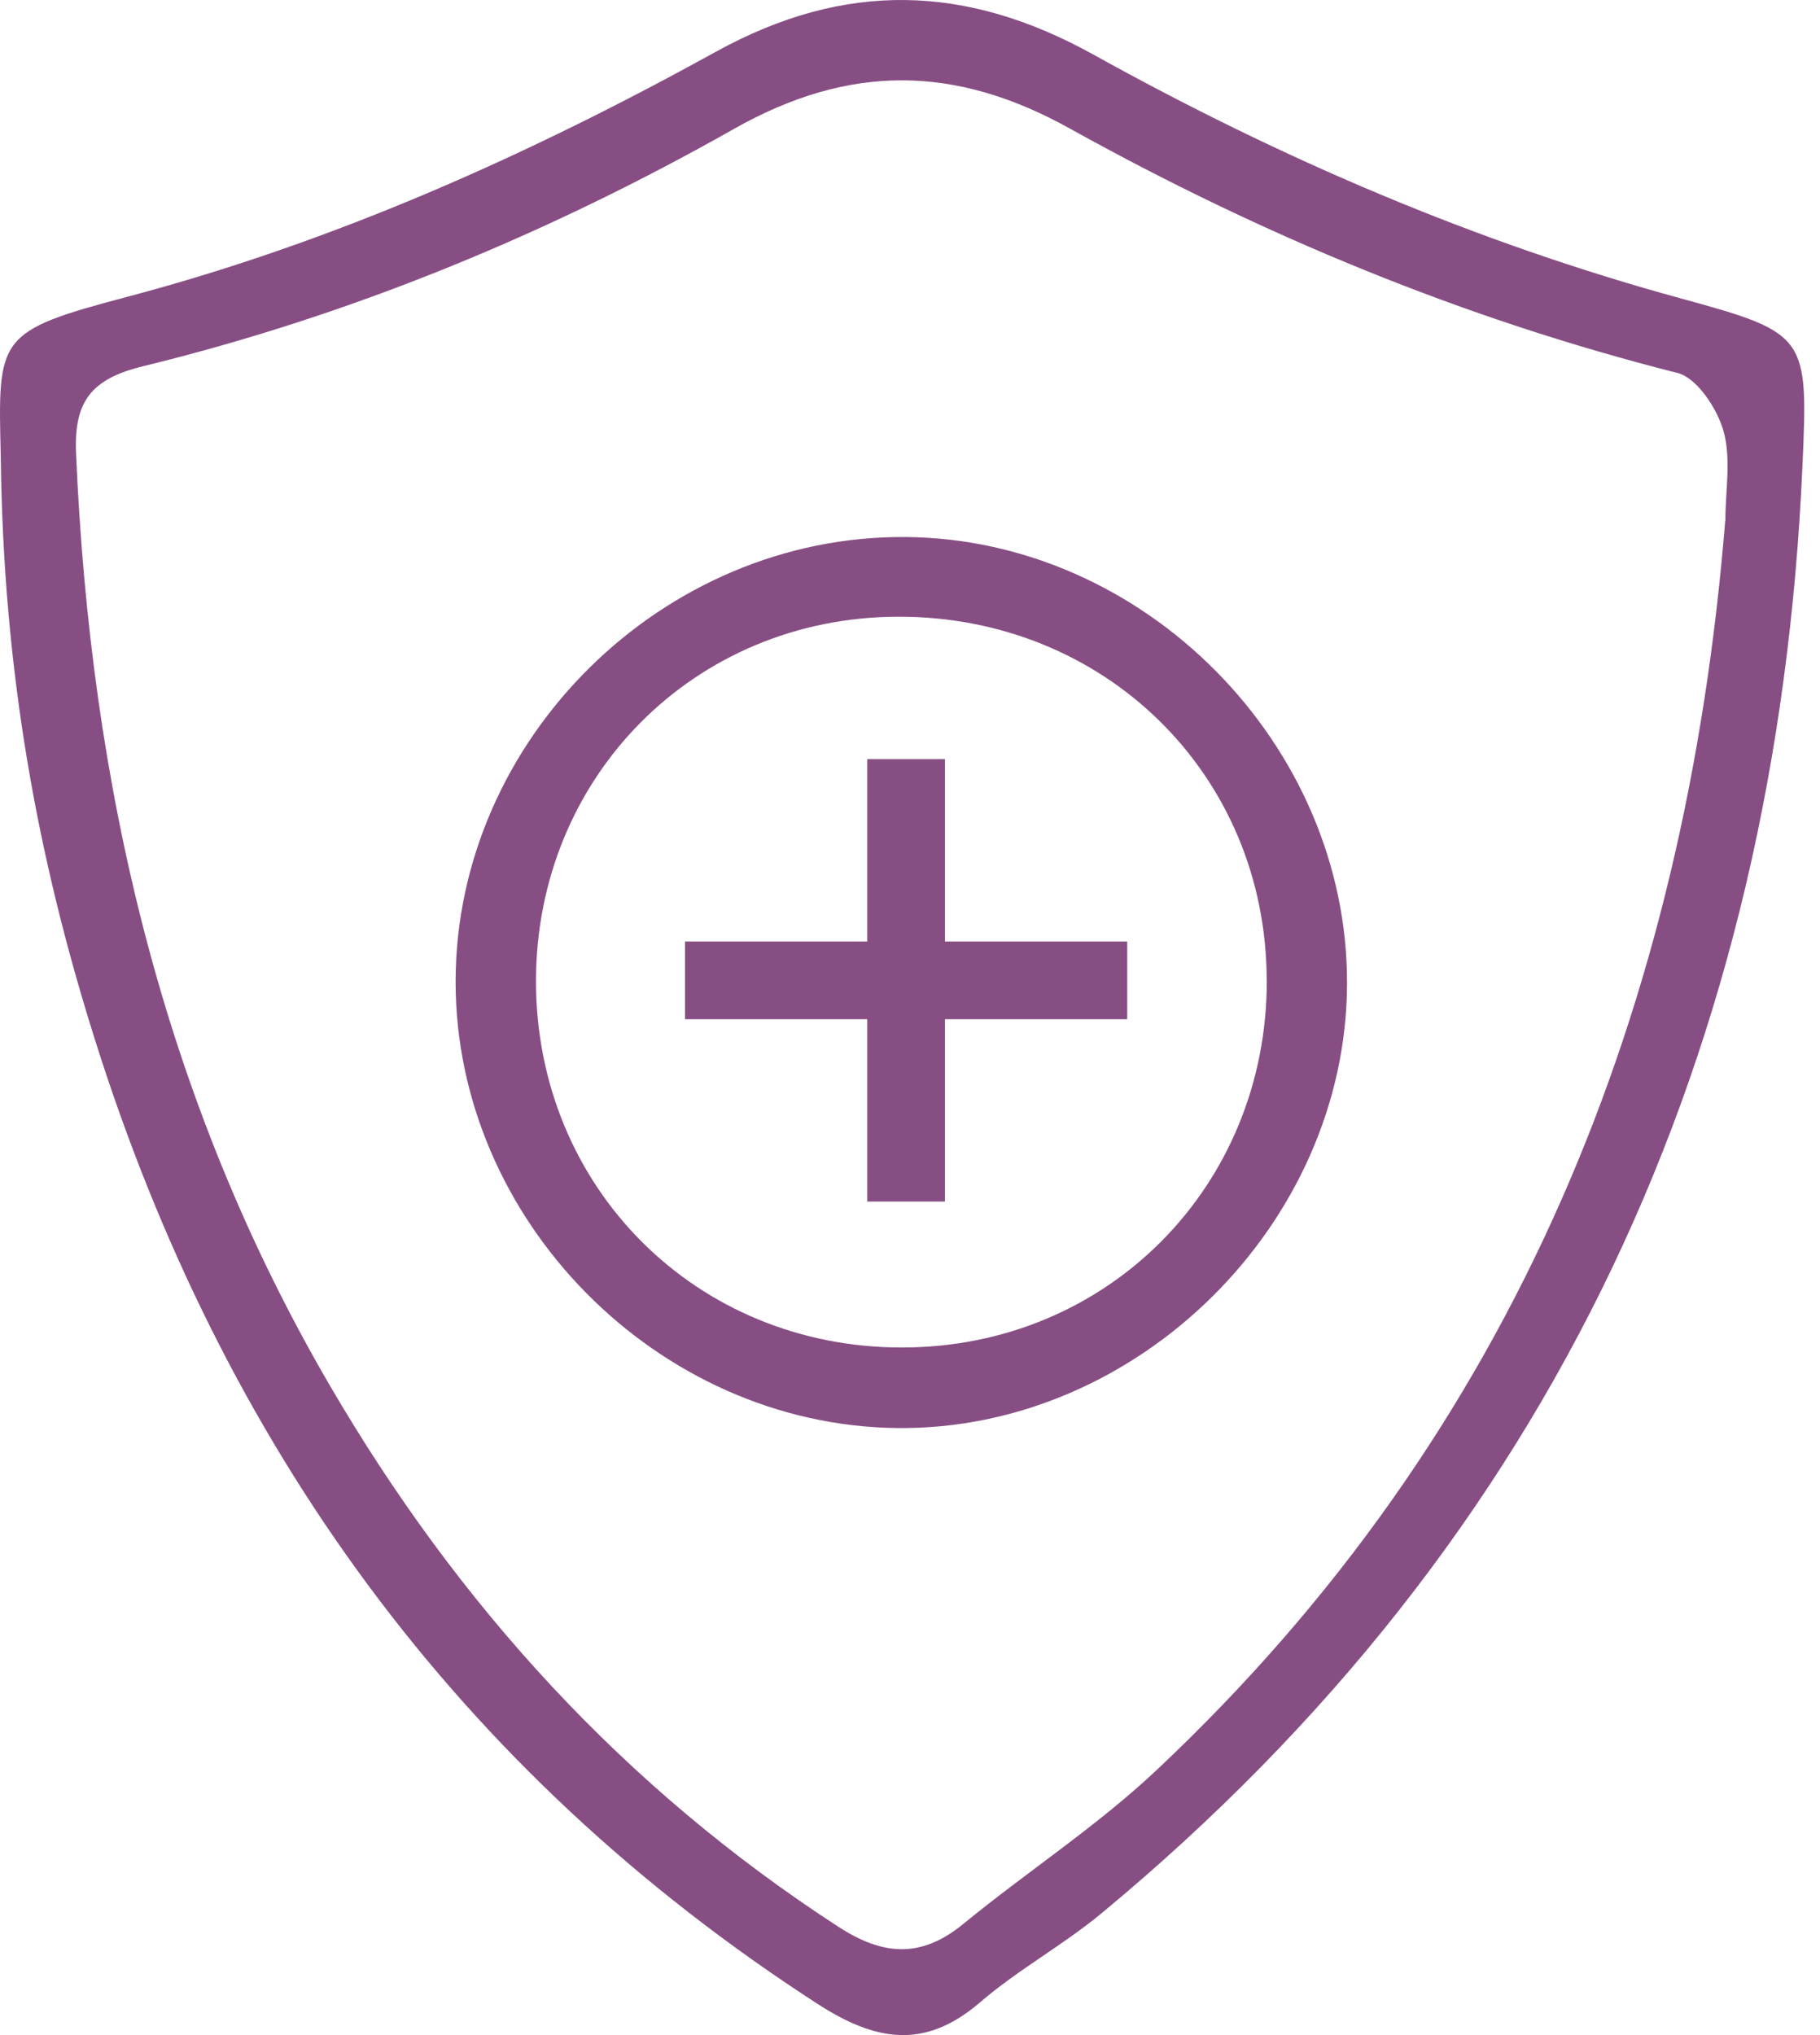
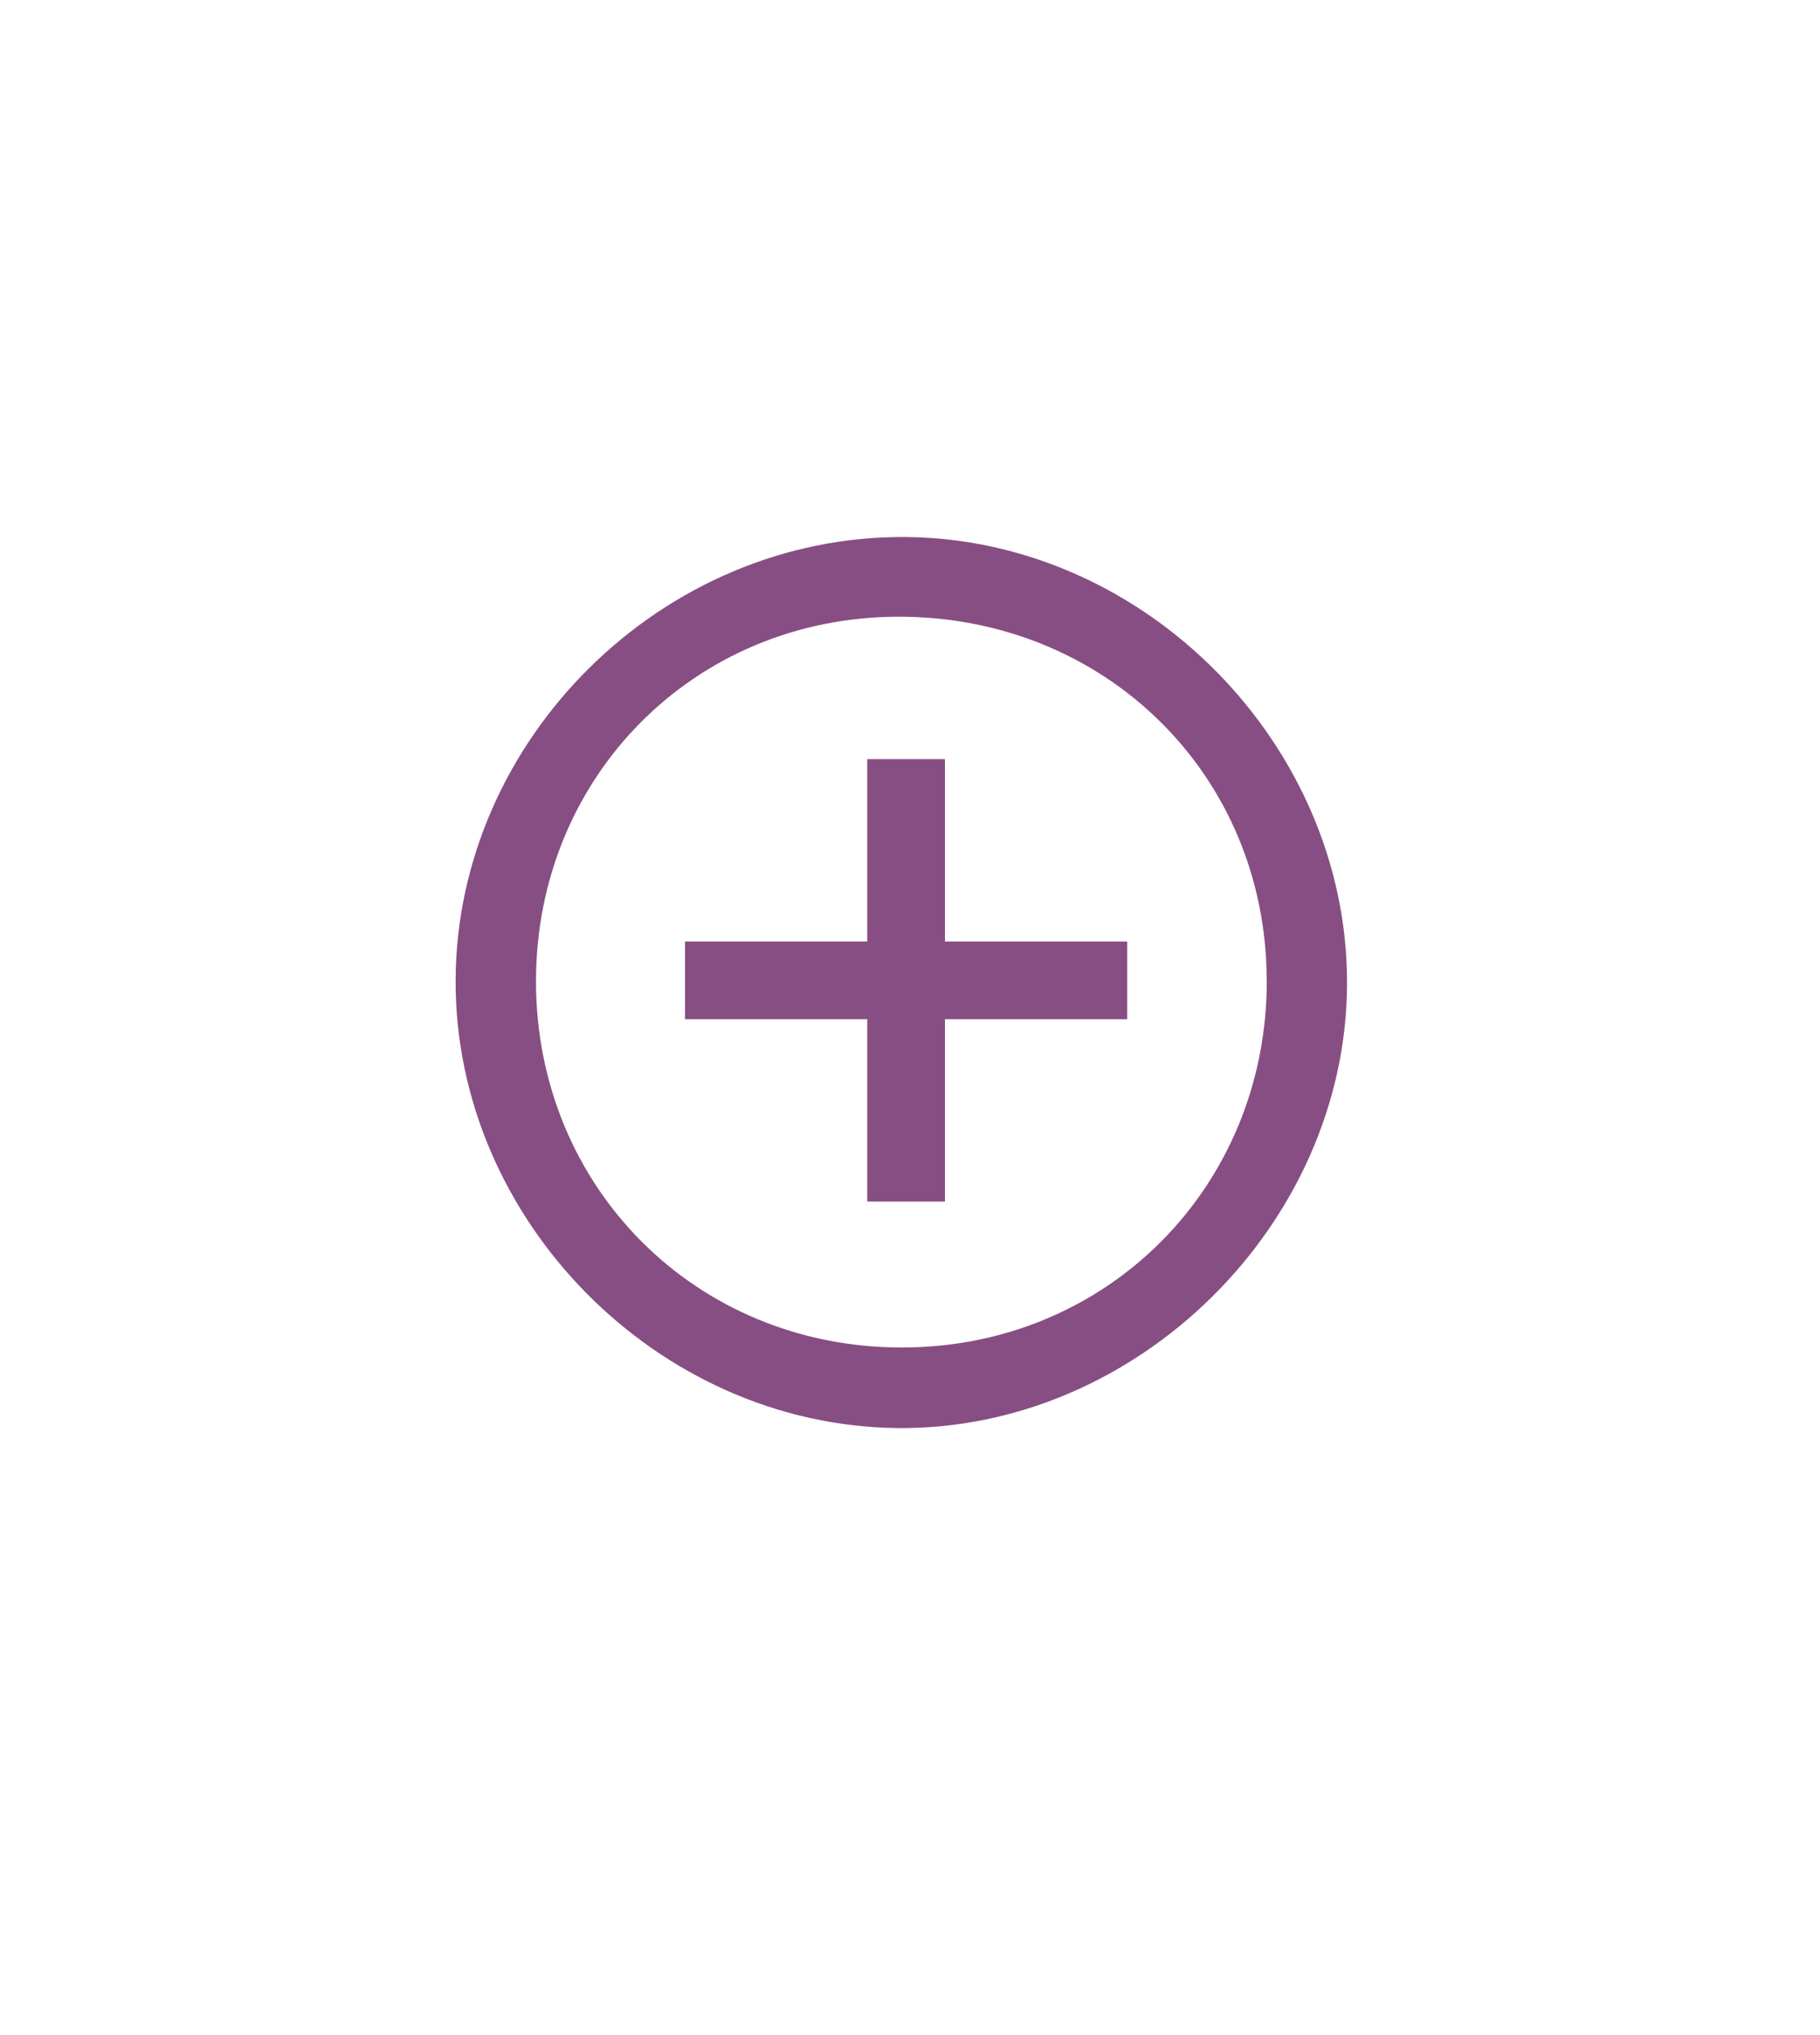
<svg xmlns="http://www.w3.org/2000/svg" width="68" height="76" viewBox="0 0 68 76" fill="none">
-   <path d="M0.029 17.044C-0.08 12.564 -0.129 12.379 4.774 11.079C12.536 9.024 19.784 5.773 26.76 1.926C31.582 -0.729 36.111 -0.589 40.853 2.039C47.829 5.908 55.121 9.051 62.856 11.16C67.539 12.438 67.557 12.573 67.345 17.396C66.383 39.165 58.106 57.411 41.164 71.445C39.719 72.642 38.04 73.554 36.622 74.773C34.54 76.566 32.698 76.227 30.535 74.828C17.084 66.131 8.305 53.948 3.537 38.794C1.406 32.035 0.119 25.095 0.029 17.044ZM64.464 19.446C64.464 18.321 64.69 17.129 64.392 16.086C64.152 15.251 63.403 14.113 62.676 13.928C54.684 11.909 47.138 8.78 39.968 4.798C35.678 2.414 31.723 2.382 27.419 4.816C20.47 8.744 13.105 11.783 5.334 13.68C3.379 14.158 2.76 15.021 2.842 16.931C3.37 29.271 6.052 41.011 12.342 51.772C17.12 59.949 23.328 66.767 31.312 71.947C32.991 73.04 34.414 73.143 35.994 71.847C38.374 69.897 40.988 68.199 43.219 66.099C56.652 53.465 62.992 37.58 64.459 19.446H64.464Z" fill="#874E84" />
  <path d="M33.834 20.055C42.757 20.123 50.352 27.799 50.329 36.731C50.307 45.717 42.481 53.438 33.505 53.33C24.564 53.221 17.001 45.559 17.023 36.627C17.046 27.596 24.763 19.983 33.834 20.055ZM47.327 36.596C47.309 28.933 41.28 23.004 33.536 23.031C25.937 23.058 20.031 29.01 20.026 36.641C20.026 44.34 26.005 50.327 33.699 50.322C41.375 50.322 47.349 44.303 47.331 36.591L47.327 36.596Z" fill="#874E84" />
  <path d="M42.116 35.16H35.306V28.35H32.403V35.16H25.594V38.063H32.403V44.872H35.306V38.063H42.116V35.16Z" fill="#874E84" />
</svg>